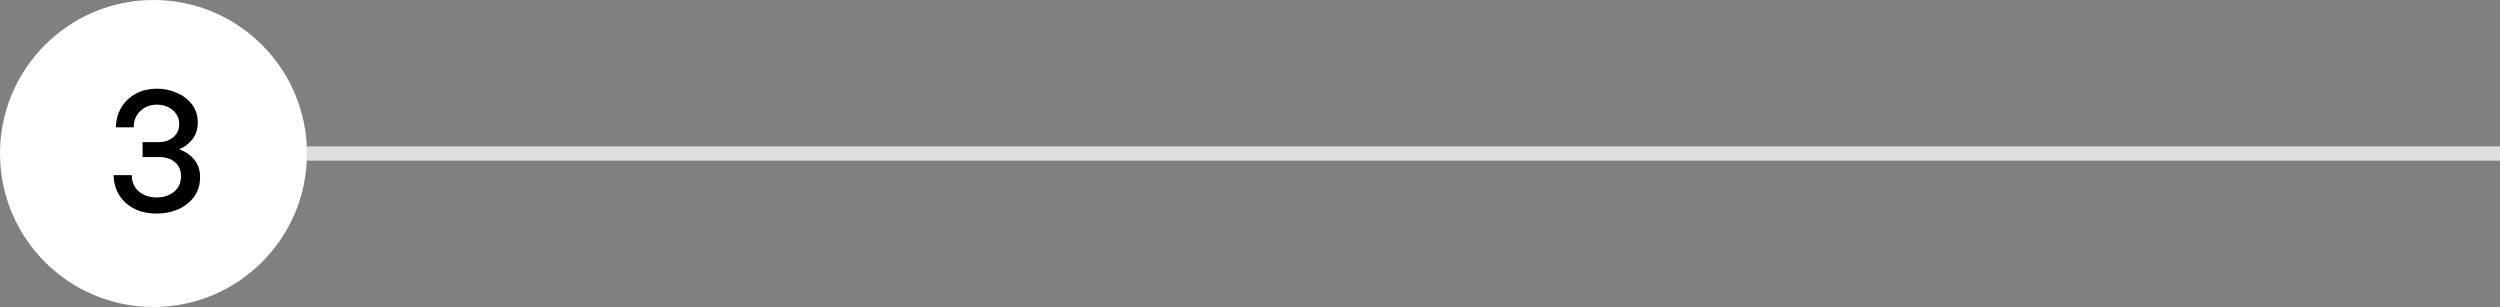
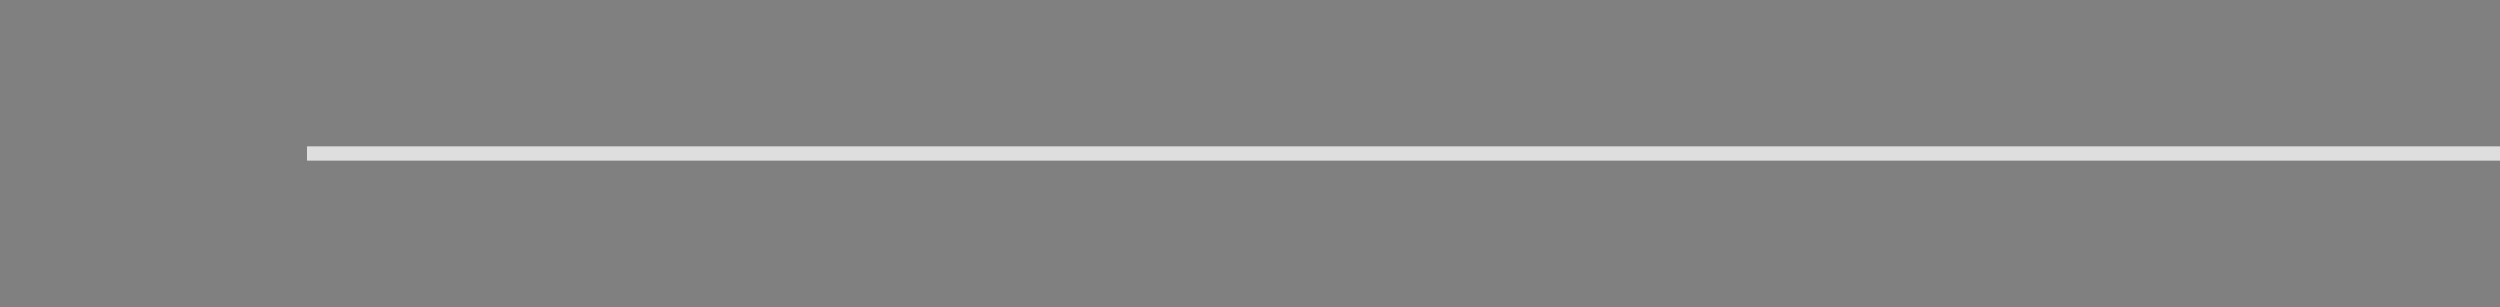
<svg xmlns="http://www.w3.org/2000/svg" width="350" height="43" viewBox="0 0 350 43" fill="none">
  <rect x="0" y="0" width="350" height="43" fill="#808080" stroke="none" />
-   <circle cx="21.489" cy="21.489" r="21.119" fill="white" stroke="white" stroke-width="0.741" />
-   <path d="M21.963 29.899C20.69 29.899 19.601 29.654 18.697 29.163C17.792 28.672 17.102 28.021 16.627 27.208C16.151 26.395 15.914 25.498 15.914 24.517H18.444C18.444 25.468 18.773 26.227 19.433 26.794C20.092 27.361 20.935 27.645 21.963 27.645C22.576 27.645 23.136 27.53 23.642 27.3C24.163 27.07 24.577 26.733 24.884 26.288C25.19 25.843 25.344 25.307 25.344 24.678C25.344 23.865 25.068 23.214 24.516 22.723C23.964 22.232 23.212 21.987 22.262 21.987H19.962V19.894H22.262C23.059 19.894 23.726 19.664 24.263 19.204C24.815 18.729 25.091 18.115 25.091 17.364C25.091 16.812 24.945 16.337 24.654 15.938C24.378 15.524 24.002 15.21 23.527 14.995C23.051 14.765 22.53 14.65 21.963 14.65C21.043 14.65 20.268 14.949 19.64 15.547C19.026 16.13 18.72 16.889 18.72 17.824H16.236C16.236 16.858 16.466 15.969 16.926 15.156C17.386 14.328 18.045 13.669 18.904 13.178C19.778 12.672 20.813 12.419 22.009 12.419C22.975 12.419 23.887 12.611 24.746 12.994C25.62 13.362 26.325 13.899 26.862 14.604C27.414 15.309 27.69 16.153 27.69 17.134C27.69 18.085 27.437 18.874 26.931 19.503C26.44 20.132 25.857 20.576 25.183 20.837V20.952C25.98 21.228 26.647 21.688 27.184 22.332C27.736 22.976 28.012 23.796 28.012 24.793C28.012 25.866 27.728 26.786 27.161 27.553C26.609 28.304 25.873 28.887 24.953 29.301C24.033 29.7 23.036 29.899 21.963 29.899Z" fill="black" />
  <path d="M42.978 21.489H350" stroke="#DEDEDE" stroke-width="2" />
</svg>